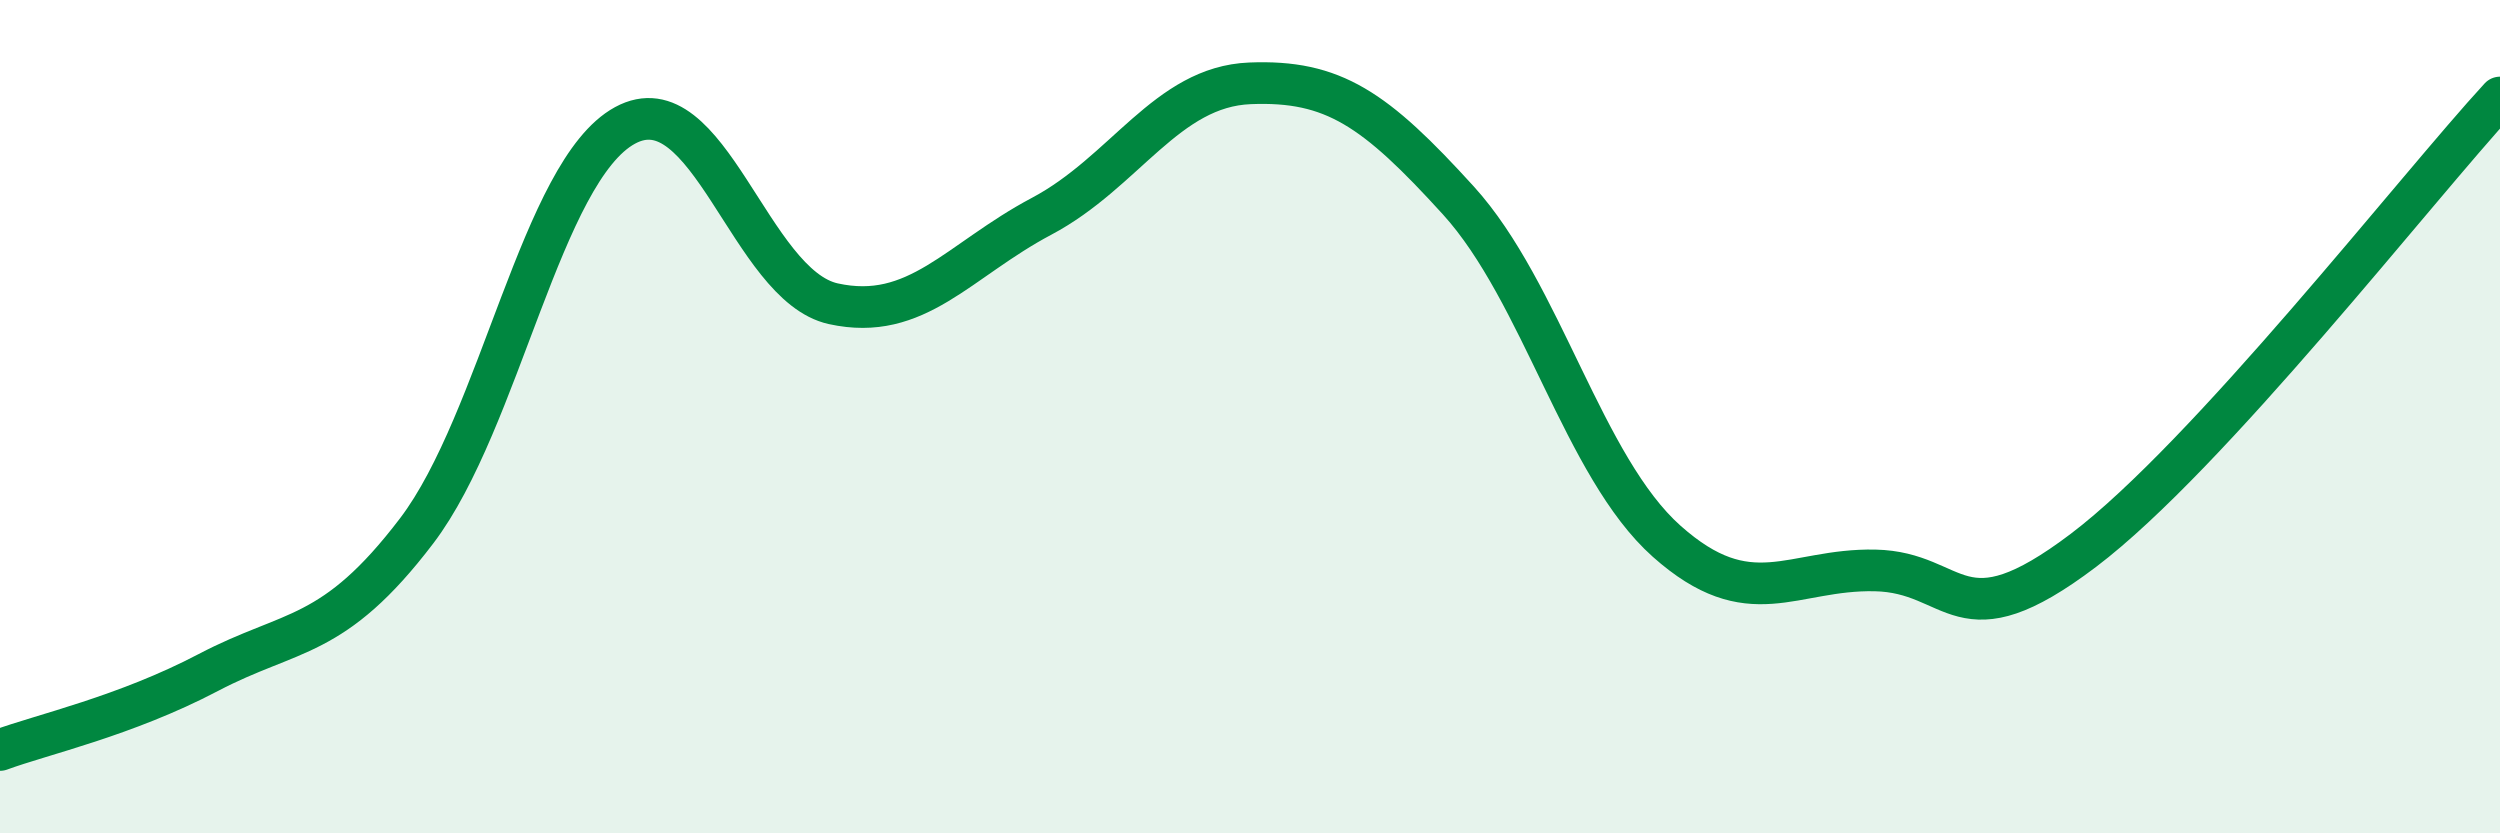
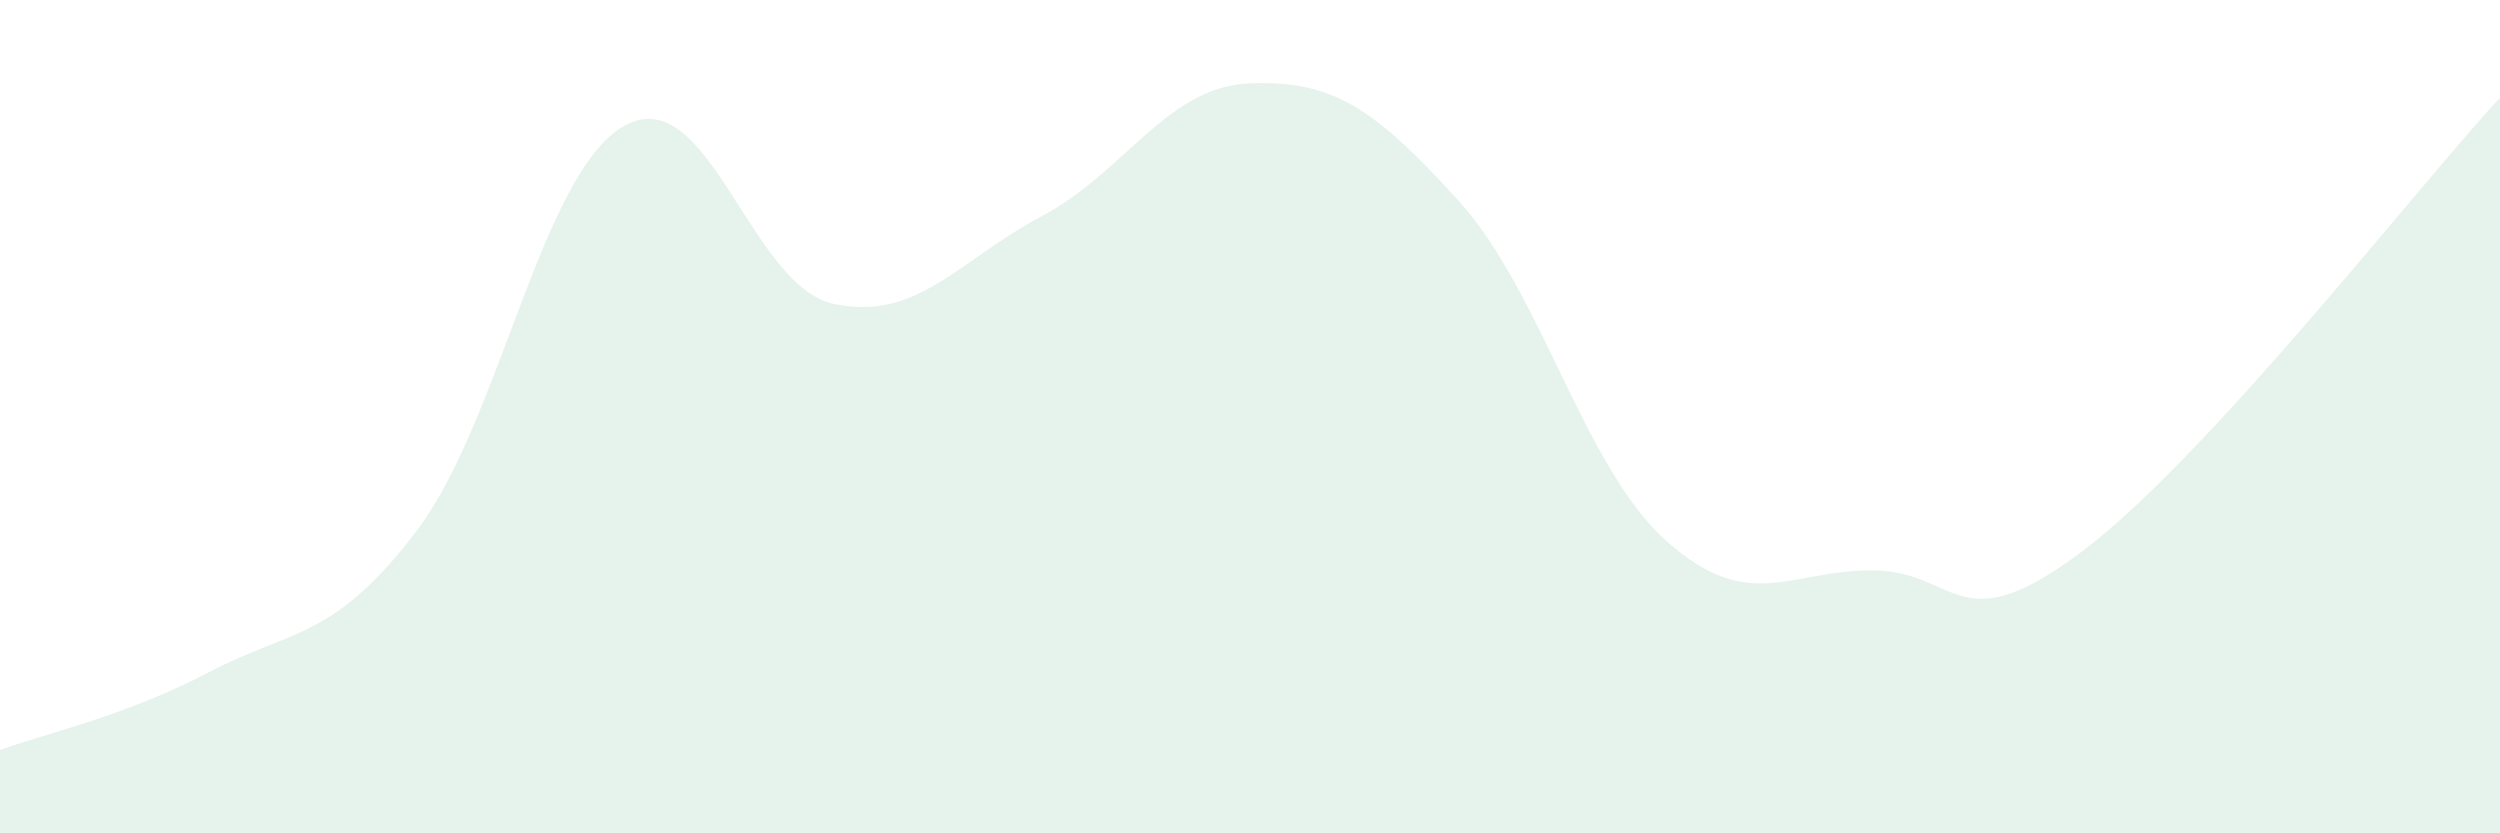
<svg xmlns="http://www.w3.org/2000/svg" width="60" height="20" viewBox="0 0 60 20">
  <path d="M 0,18 C 1,17.63 3,17.19 5,16.14 C 7,15.09 8,15.37 10,12.74 C 12,10.11 13,4.1 15,3.01 C 17,1.92 18,6.85 20,7.29 C 22,7.73 23,6.25 25,5.19 C 27,4.13 28,2.08 30,2 C 32,1.92 33,2.61 35,4.81 C 37,7.01 38,11.21 40,12.99 C 42,14.77 43,13.65 45,13.69 C 47,13.73 47,15.48 50,13.21 C 53,10.94 58,4.51 60,2.34L60 20L0 20Z" fill="#008740" opacity="0.1" stroke-linecap="round" stroke-linejoin="round" />
-   <path d="M 0,18 C 1,17.63 3,17.19 5,16.14 C 7,15.09 8,15.37 10,12.74 C 12,10.11 13,4.1 15,3.01 C 17,1.92 18,6.85 20,7.29 C 22,7.73 23,6.25 25,5.19 C 27,4.13 28,2.08 30,2 C 32,1.92 33,2.61 35,4.81 C 37,7.01 38,11.21 40,12.99 C 42,14.77 43,13.65 45,13.69 C 47,13.73 47,15.48 50,13.21 C 53,10.94 58,4.51 60,2.34" stroke="#008740" stroke-width="1" fill="none" stroke-linecap="round" stroke-linejoin="round" />
</svg>